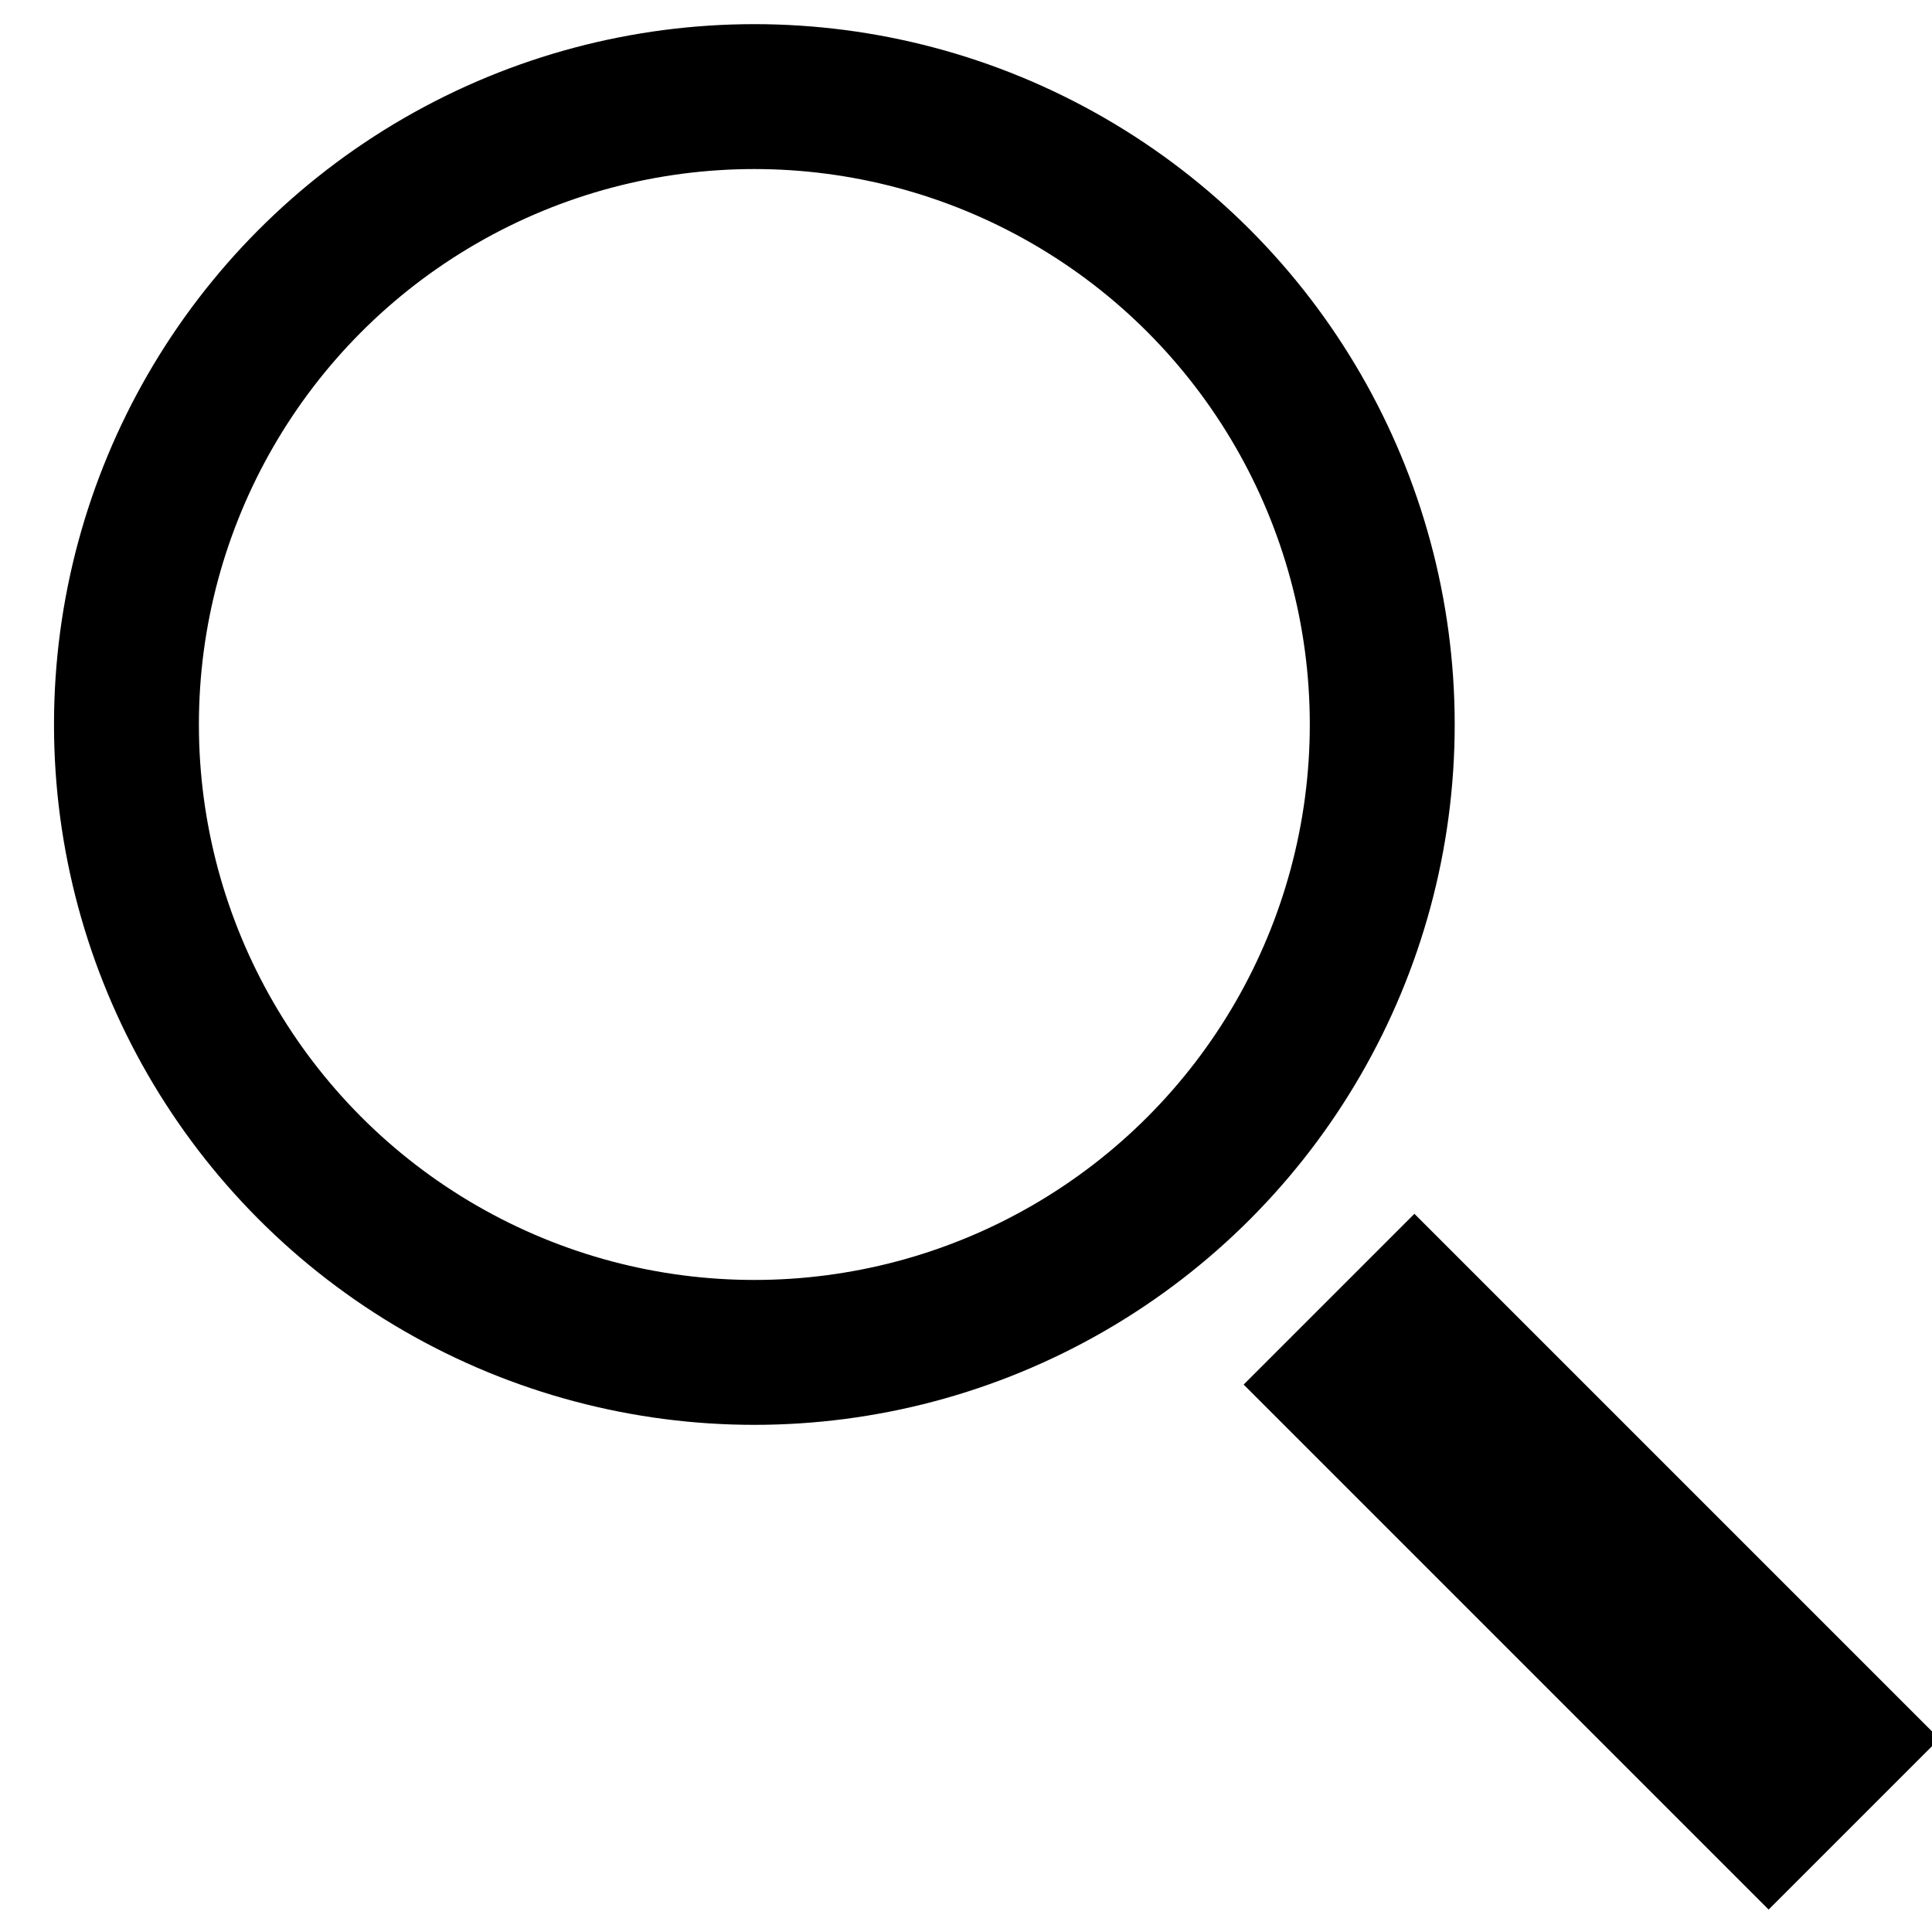
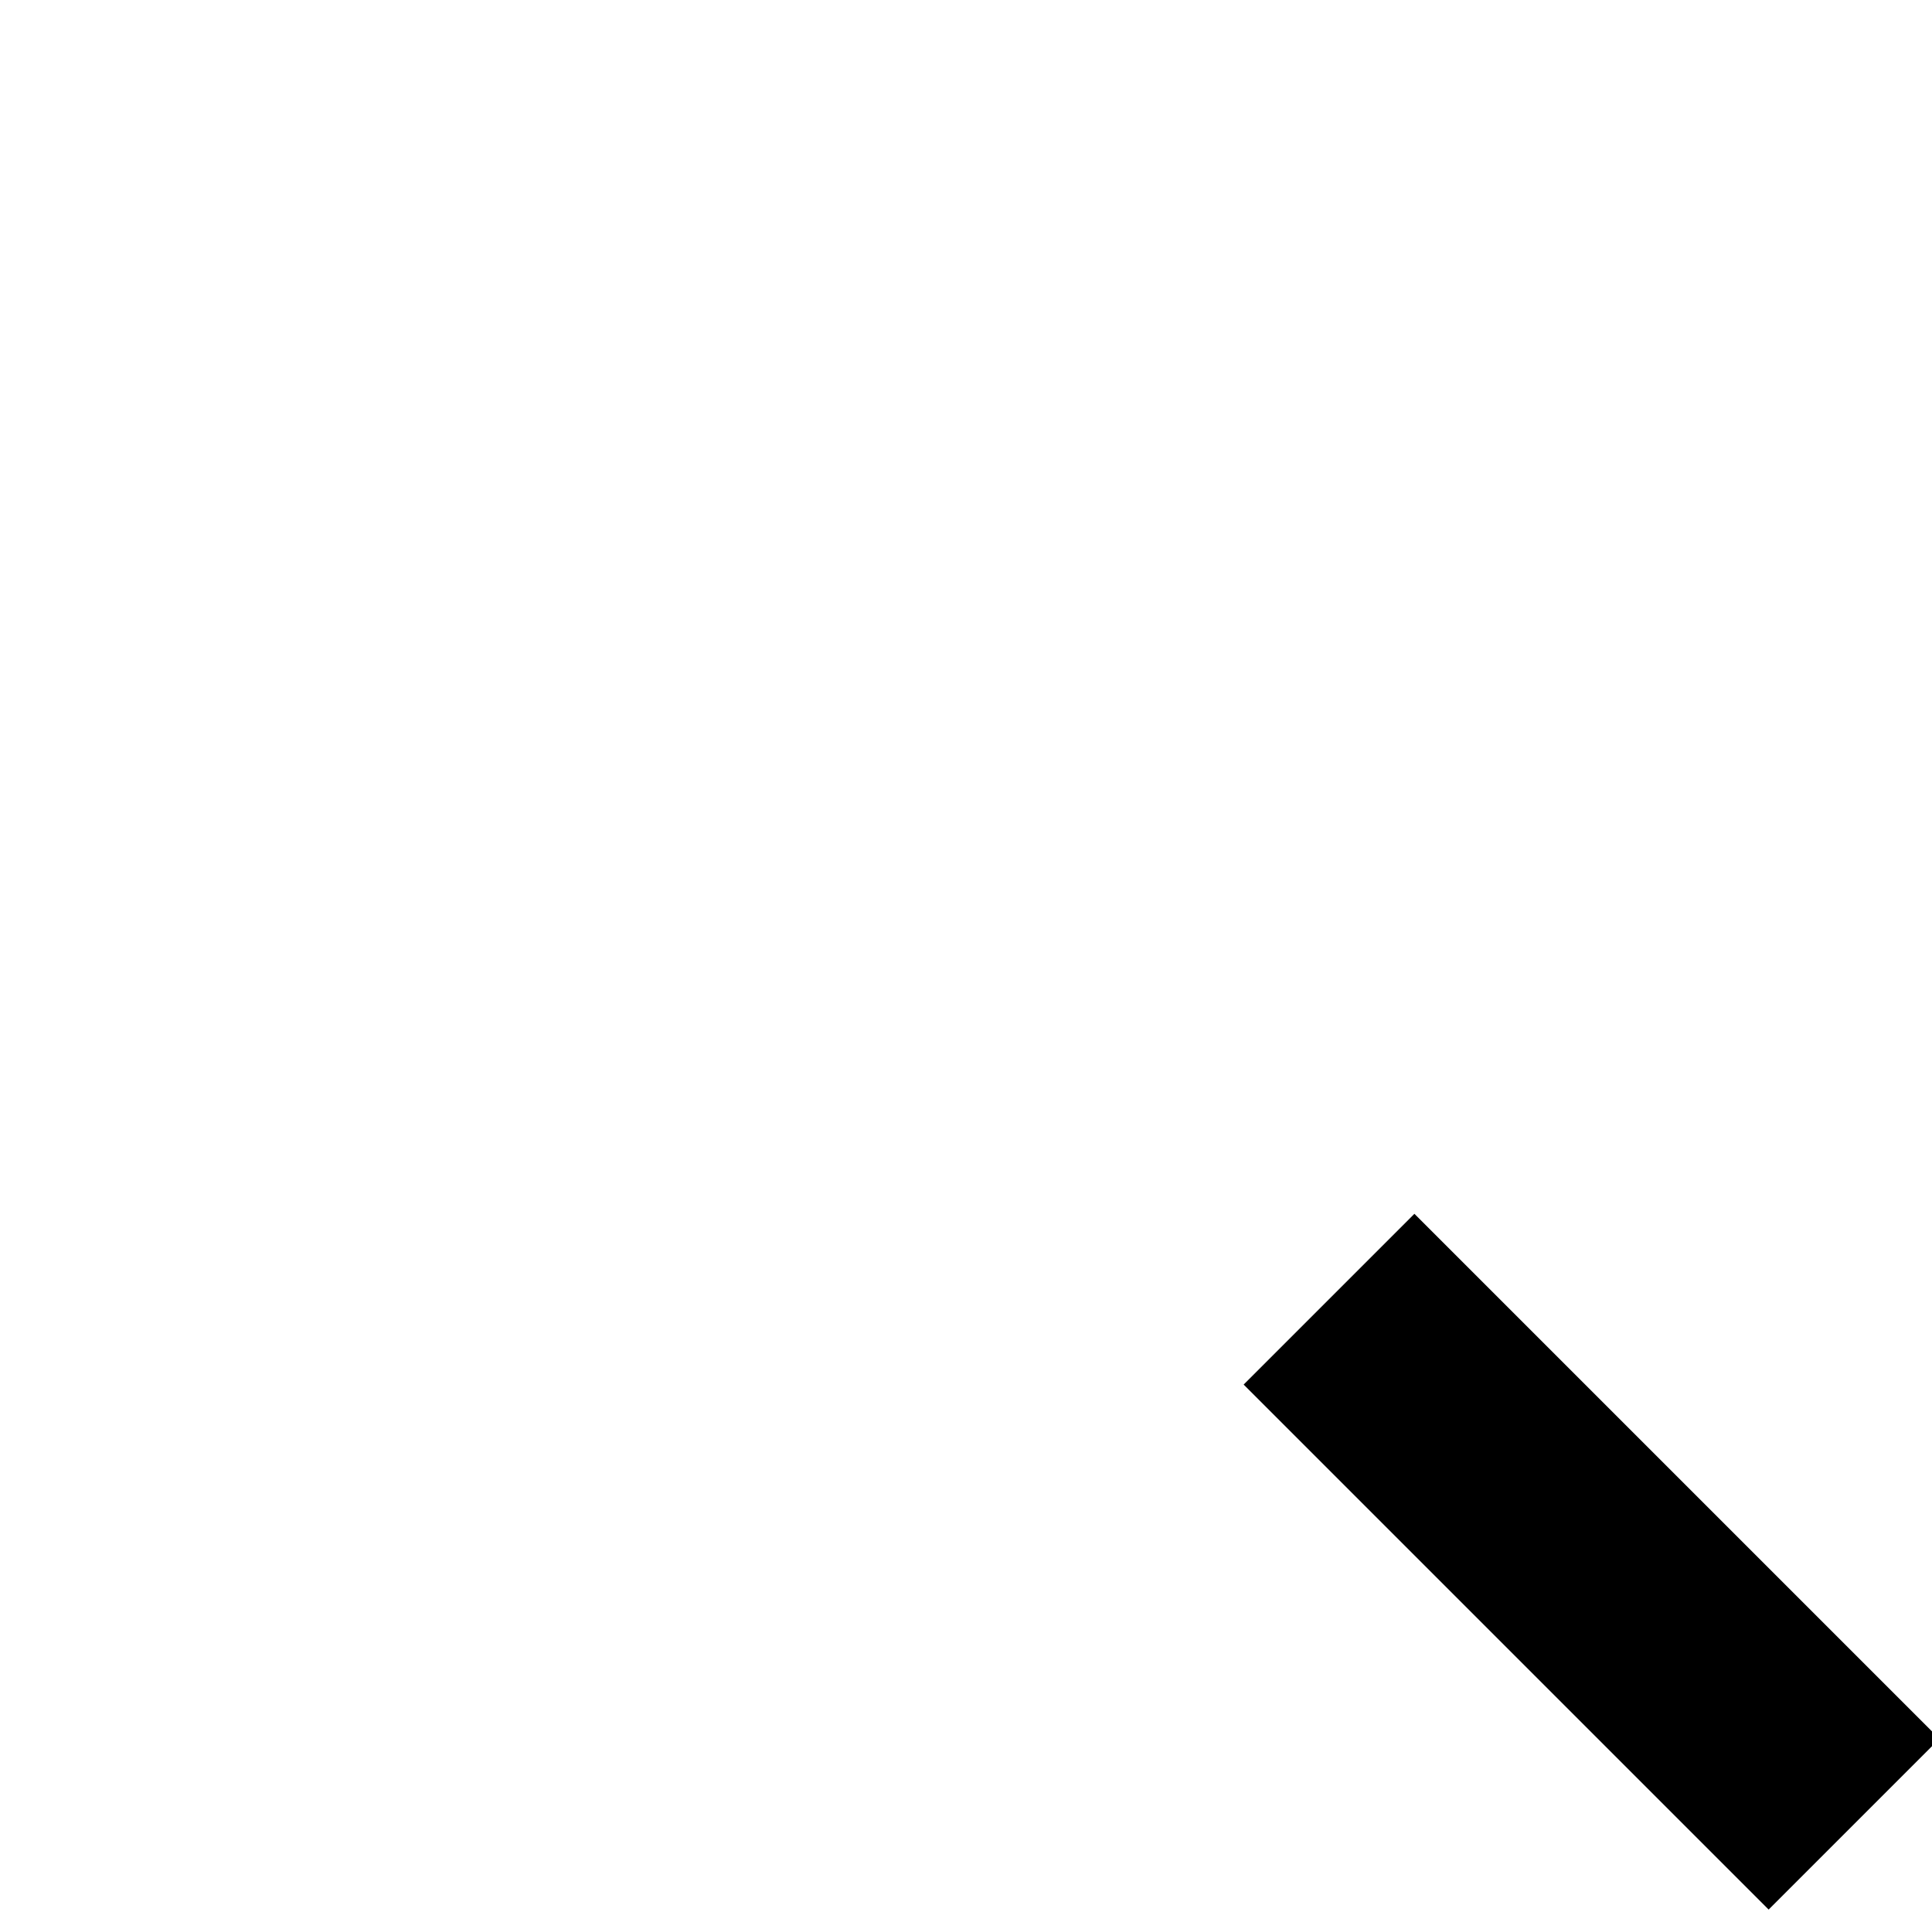
<svg xmlns="http://www.w3.org/2000/svg" height="20" viewBox="0 0 20 20" width="20">
  <g fill="none" fill-rule="evenodd" stroke="#000" transform="translate(1.309 1)">
-     <circle cx="6.5" cy="6.5" r="6.5" stroke-width="1.5" />
    <path d="m13.333 13.333 3.667 3.667" stroke-linecap="square" stroke-width="2.5" />
  </g>
</svg>